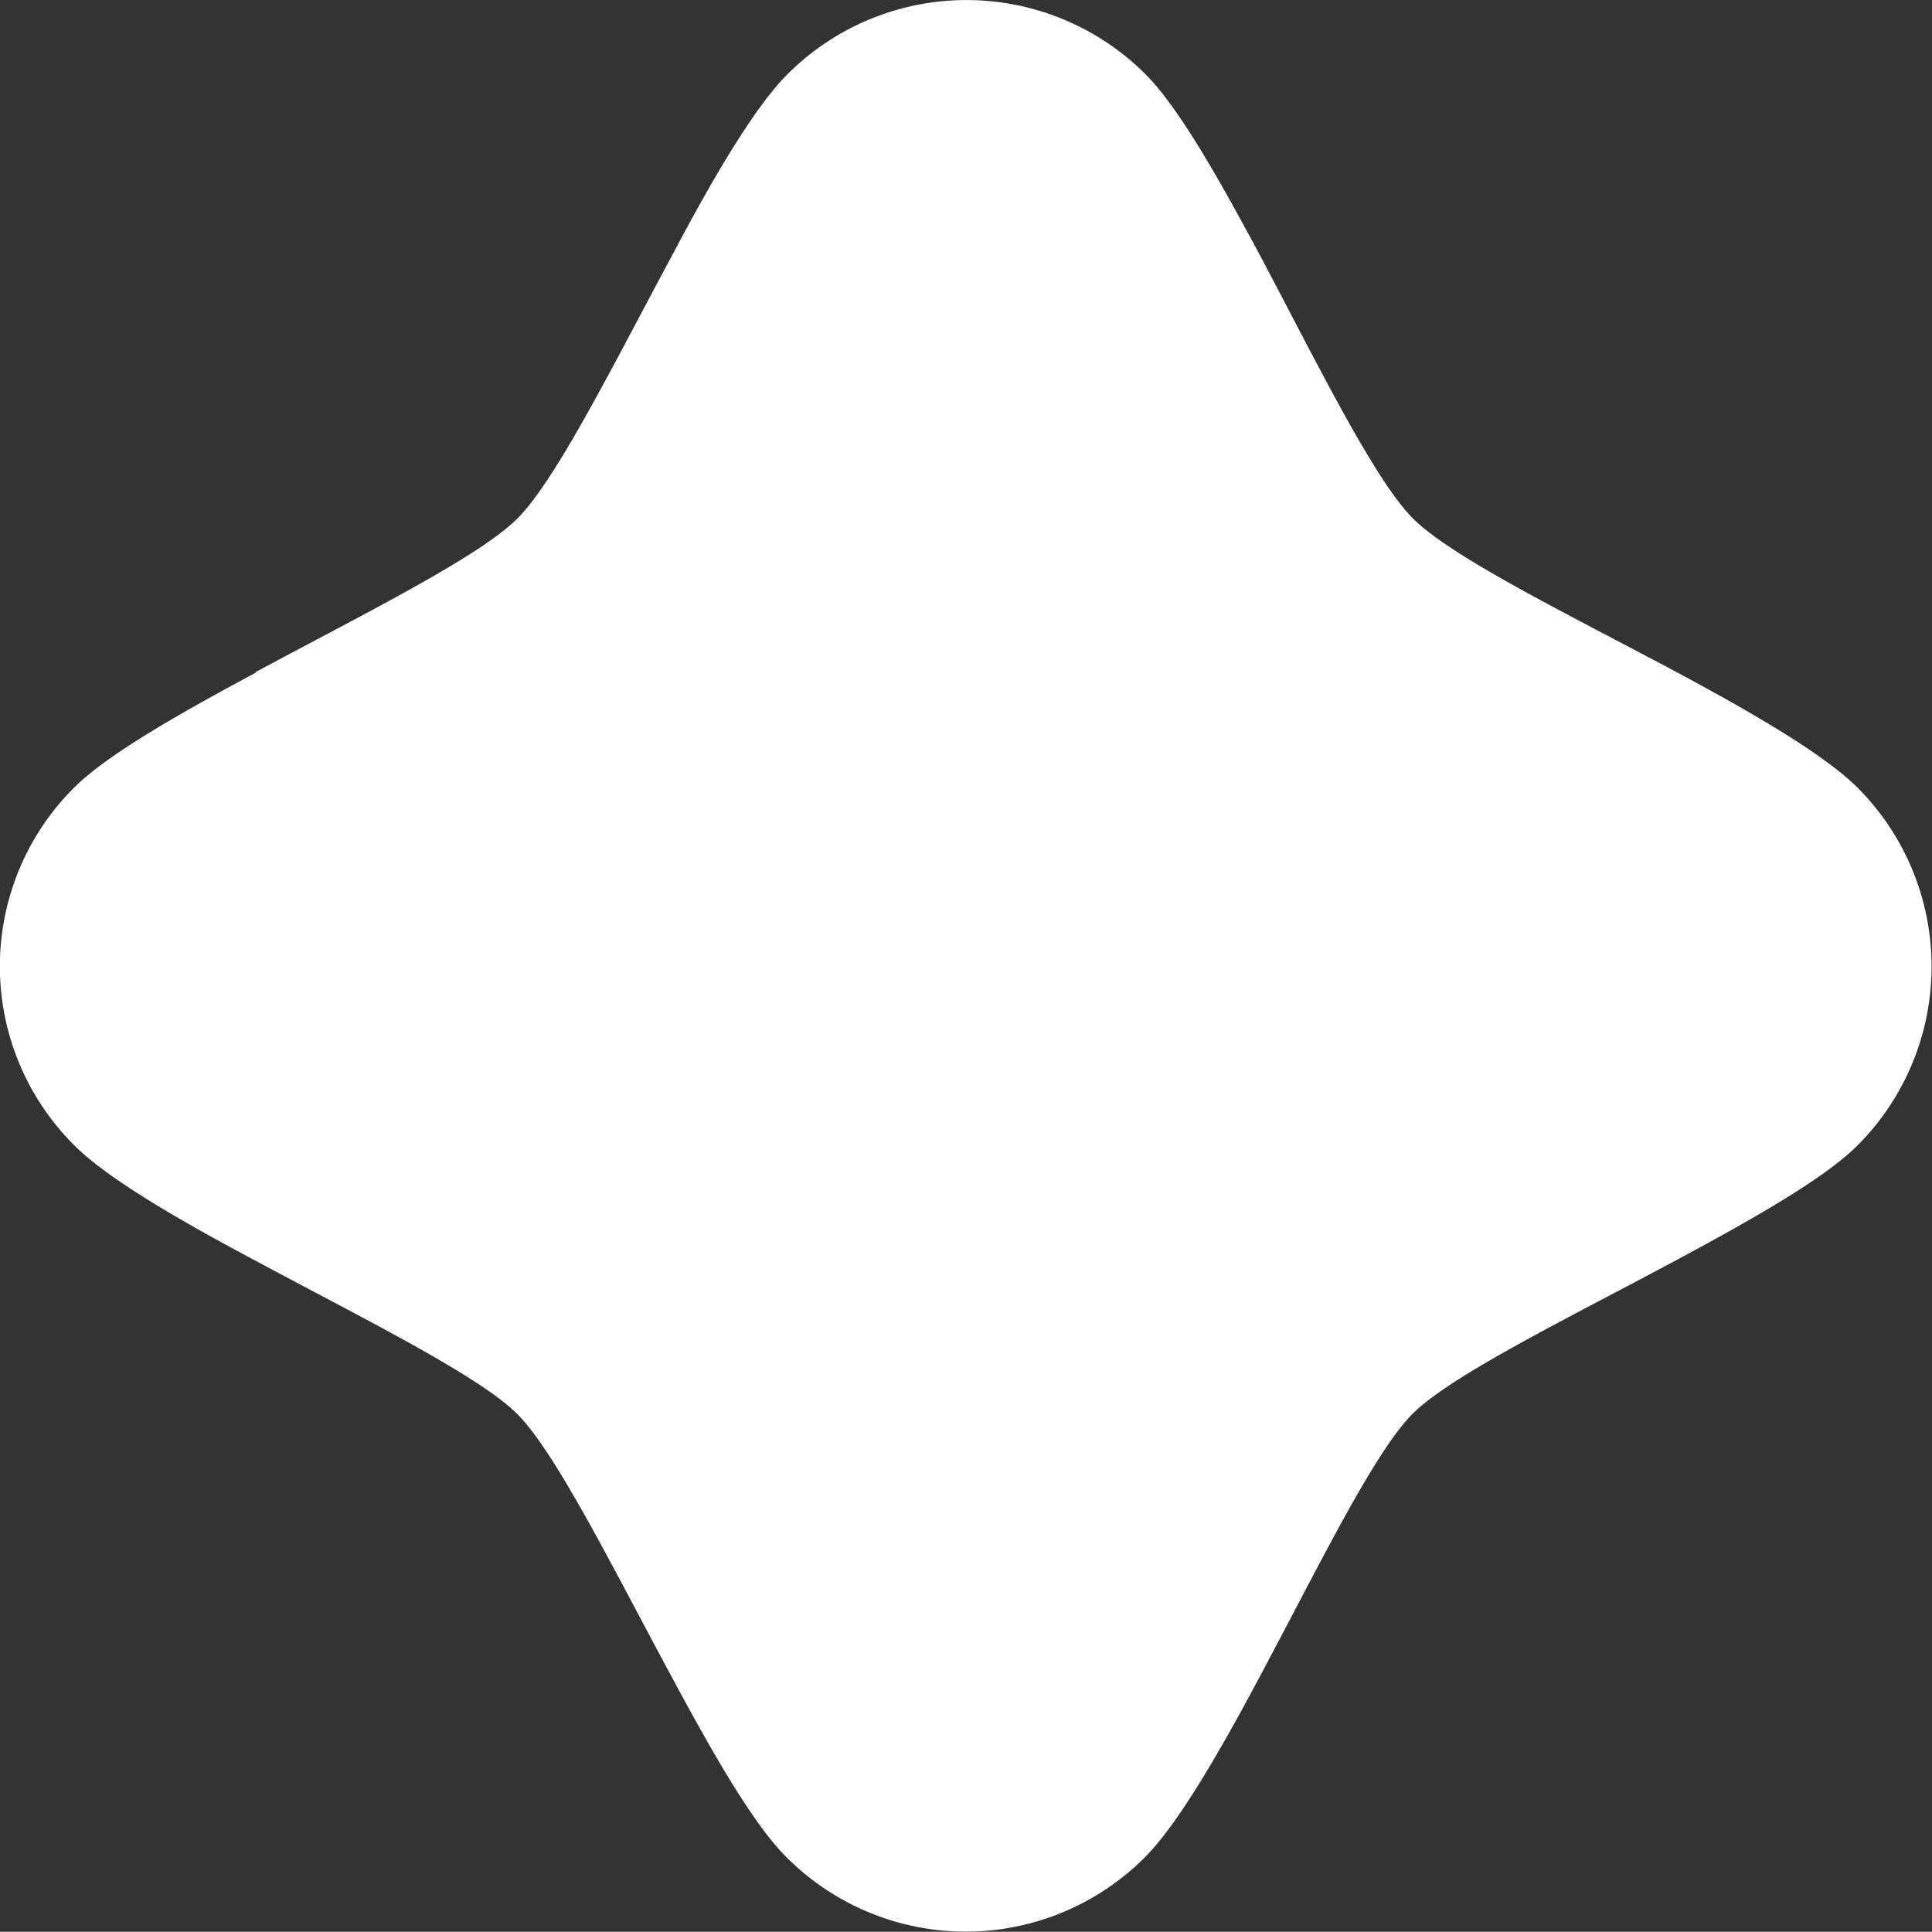
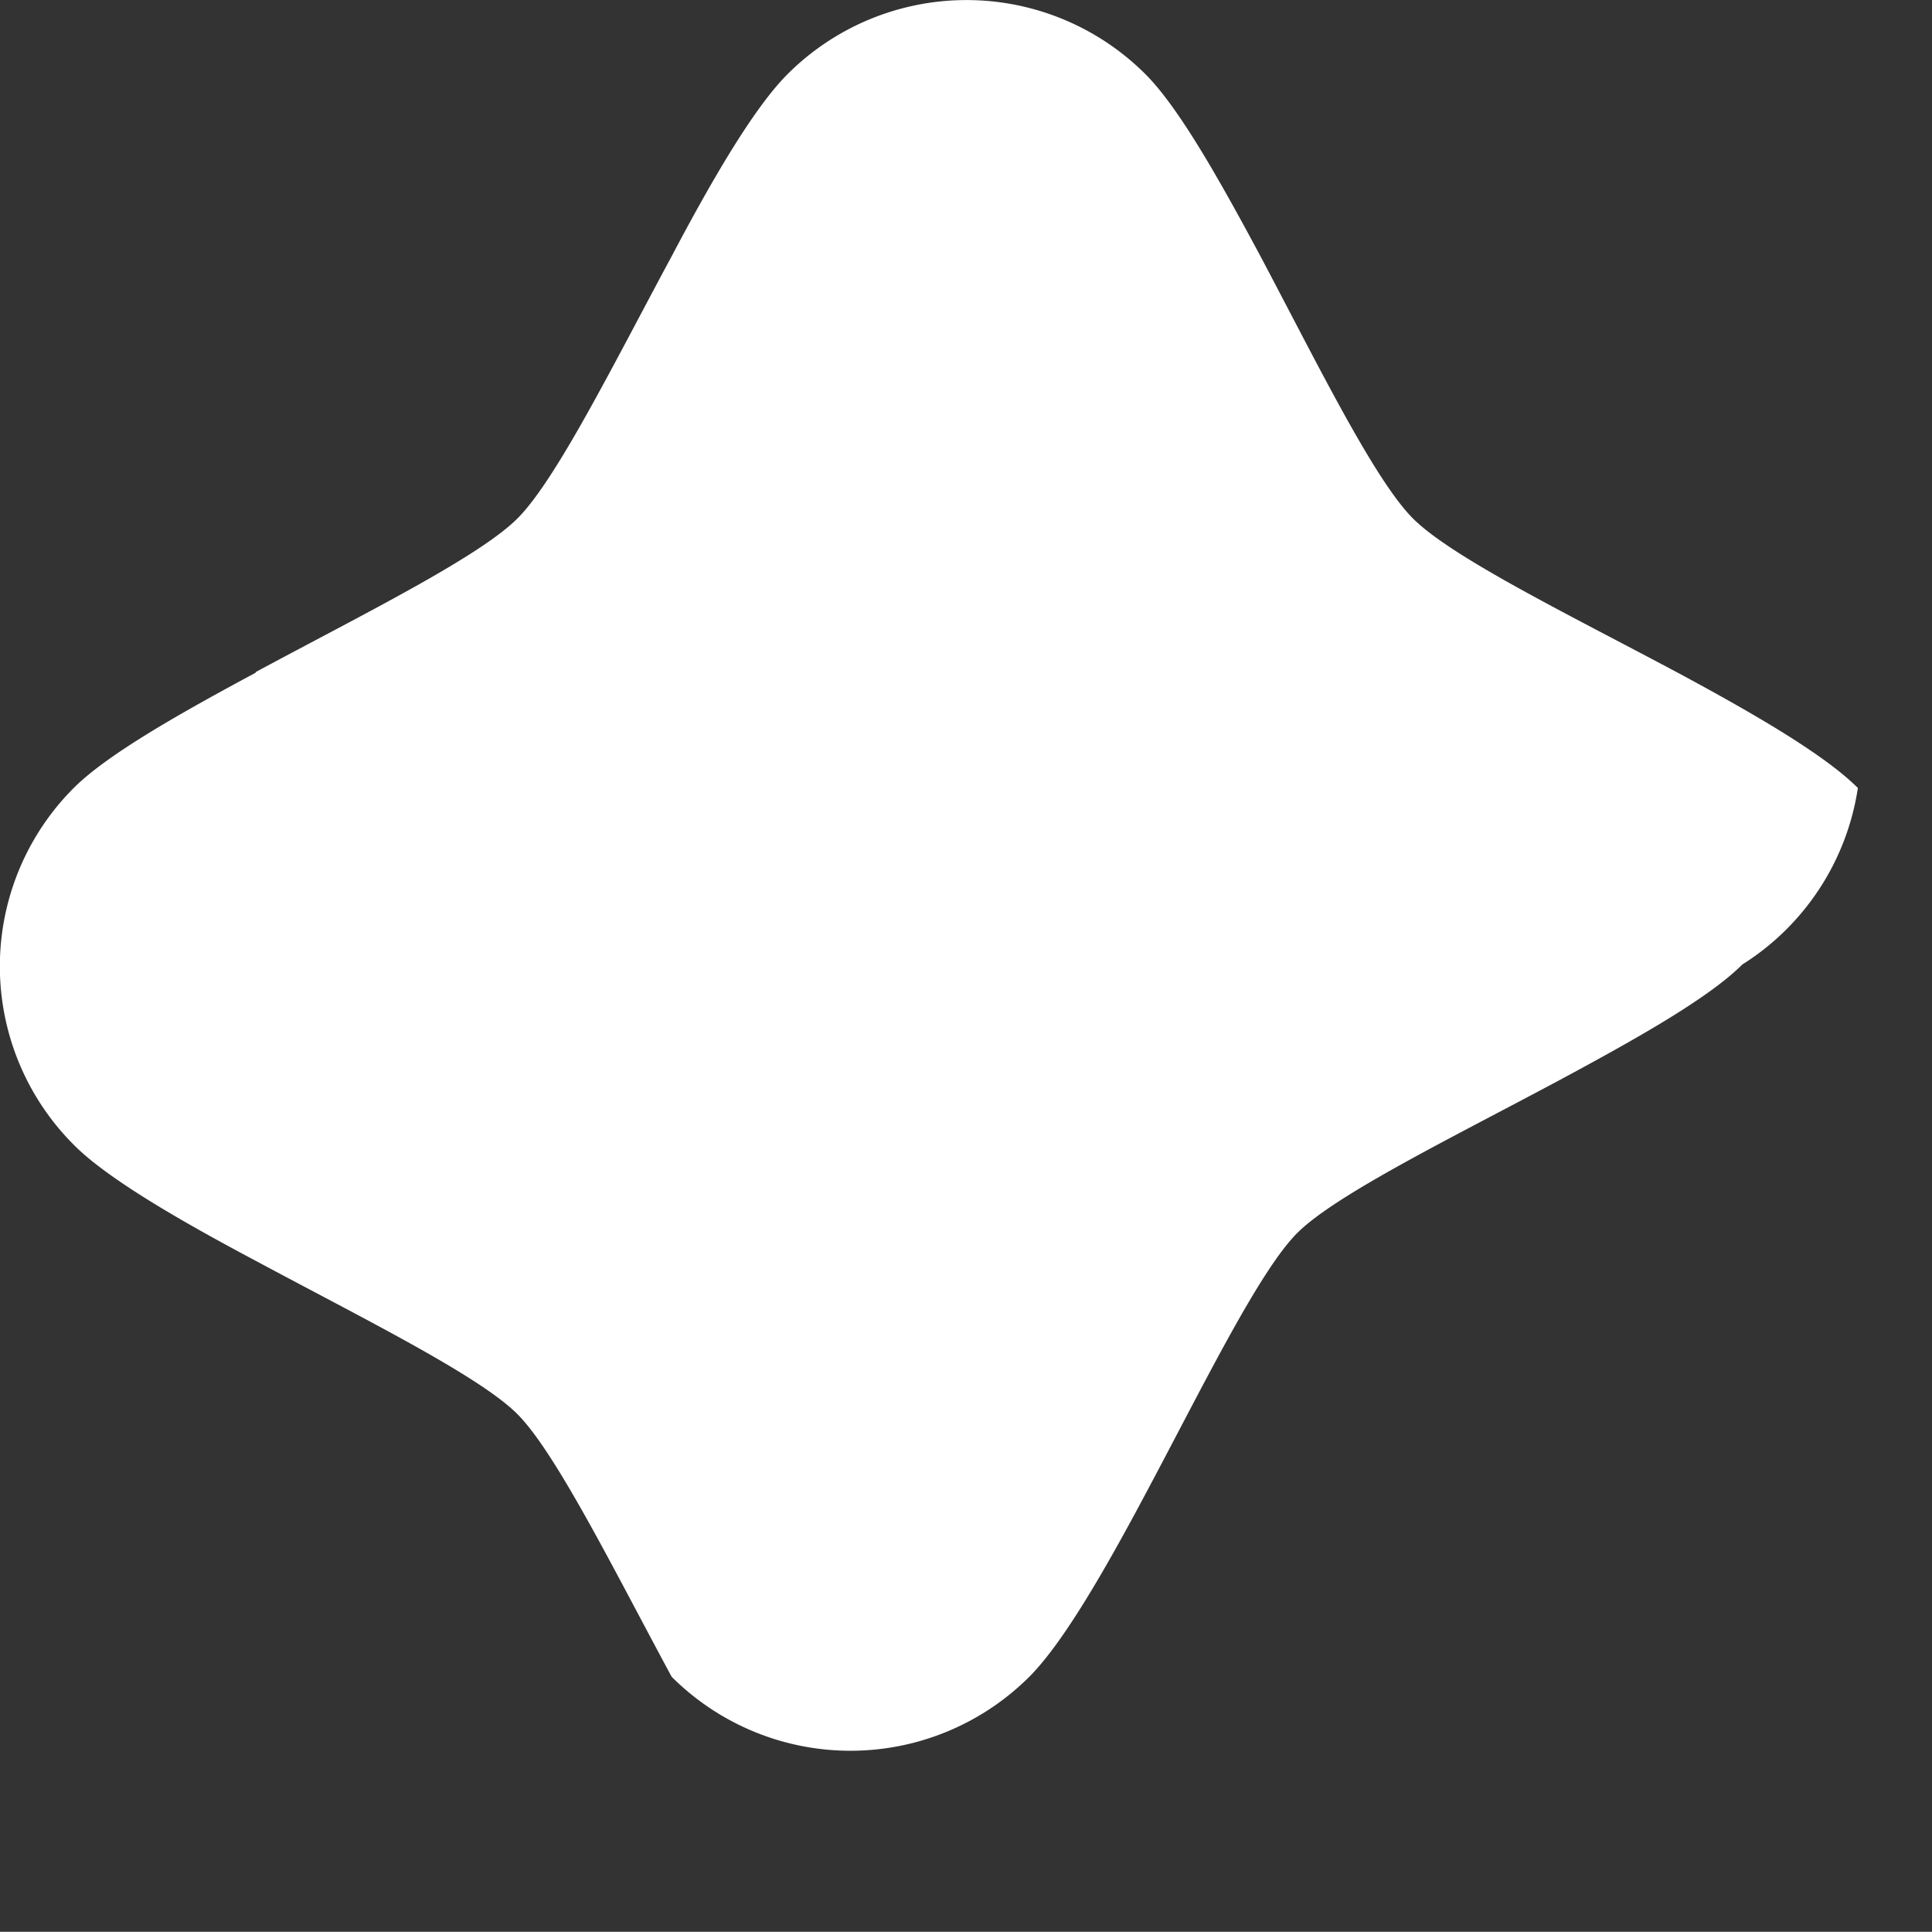
<svg xmlns="http://www.w3.org/2000/svg" id="Calque_1" data-name="Calque 1" viewBox="0 0 183.2 183.18">
  <rect x="0" y="0" width="183.2" height="183.18" fill="#333333" stroke="none" />
  <defs>
    <style>.cls-1{fill:#fff;}</style>
  </defs>
-   <path class="cls-1" d="M505.73,578.83c-3.17-3.18-10-7.13-17.21-11h0c-10.18-5.43-21.32-10.87-25-14.58s-9.06-14.69-14.43-24.83h0c-3.9-7.27-7.74-14.11-10.93-17.29a24,24,0,0,0-33.91,0c-3.19,3.18-7.16,10-11,17.28l0,0c-5.46,10.13-10.94,21.19-14.63,24.87s-14.72,9.12-24.82,14.56l0,.06c-7.24,3.89-14,7.71-17.21,10.89a23.93,23.93,0,0,0,0,33.91c3.17,3.18,10,7.13,17.19,10.95h0c10.12,5.44,21.16,10.88,24.82,14.53s9.18,14.8,14.65,24.93h0c3.89,7.24,7.74,14,10.93,17.15a24,24,0,0,0,33.91,0c3.17-3.17,7.11-10,10.92-17.15h0c5.42-10.13,10.83-21.27,14.49-24.93s14.77-9.09,24.91-14.52v0c7.27-3.91,14.1-7.75,17.29-10.94A24,24,0,0,0,505.73,578.83Z" transform="translate(-329.56 -504.11)" />
+   <path class="cls-1" d="M505.73,578.83c-3.17-3.18-10-7.13-17.21-11h0c-10.18-5.43-21.32-10.87-25-14.58s-9.06-14.69-14.43-24.83h0c-3.9-7.27-7.74-14.11-10.93-17.29a24,24,0,0,0-33.91,0c-3.19,3.18-7.16,10-11,17.28l0,0c-5.46,10.13-10.94,21.19-14.63,24.87s-14.72,9.12-24.82,14.56l0,.06c-7.24,3.89-14,7.71-17.21,10.89a23.93,23.93,0,0,0,0,33.91c3.17,3.18,10,7.13,17.19,10.95h0c10.12,5.44,21.16,10.88,24.82,14.53s9.18,14.8,14.65,24.93h0a24,24,0,0,0,33.91,0c3.17-3.17,7.11-10,10.92-17.15h0c5.42-10.13,10.83-21.27,14.49-24.93s14.77-9.09,24.91-14.52v0c7.27-3.91,14.1-7.75,17.29-10.94A24,24,0,0,0,505.73,578.83Z" transform="translate(-329.56 -504.11)" />
</svg>